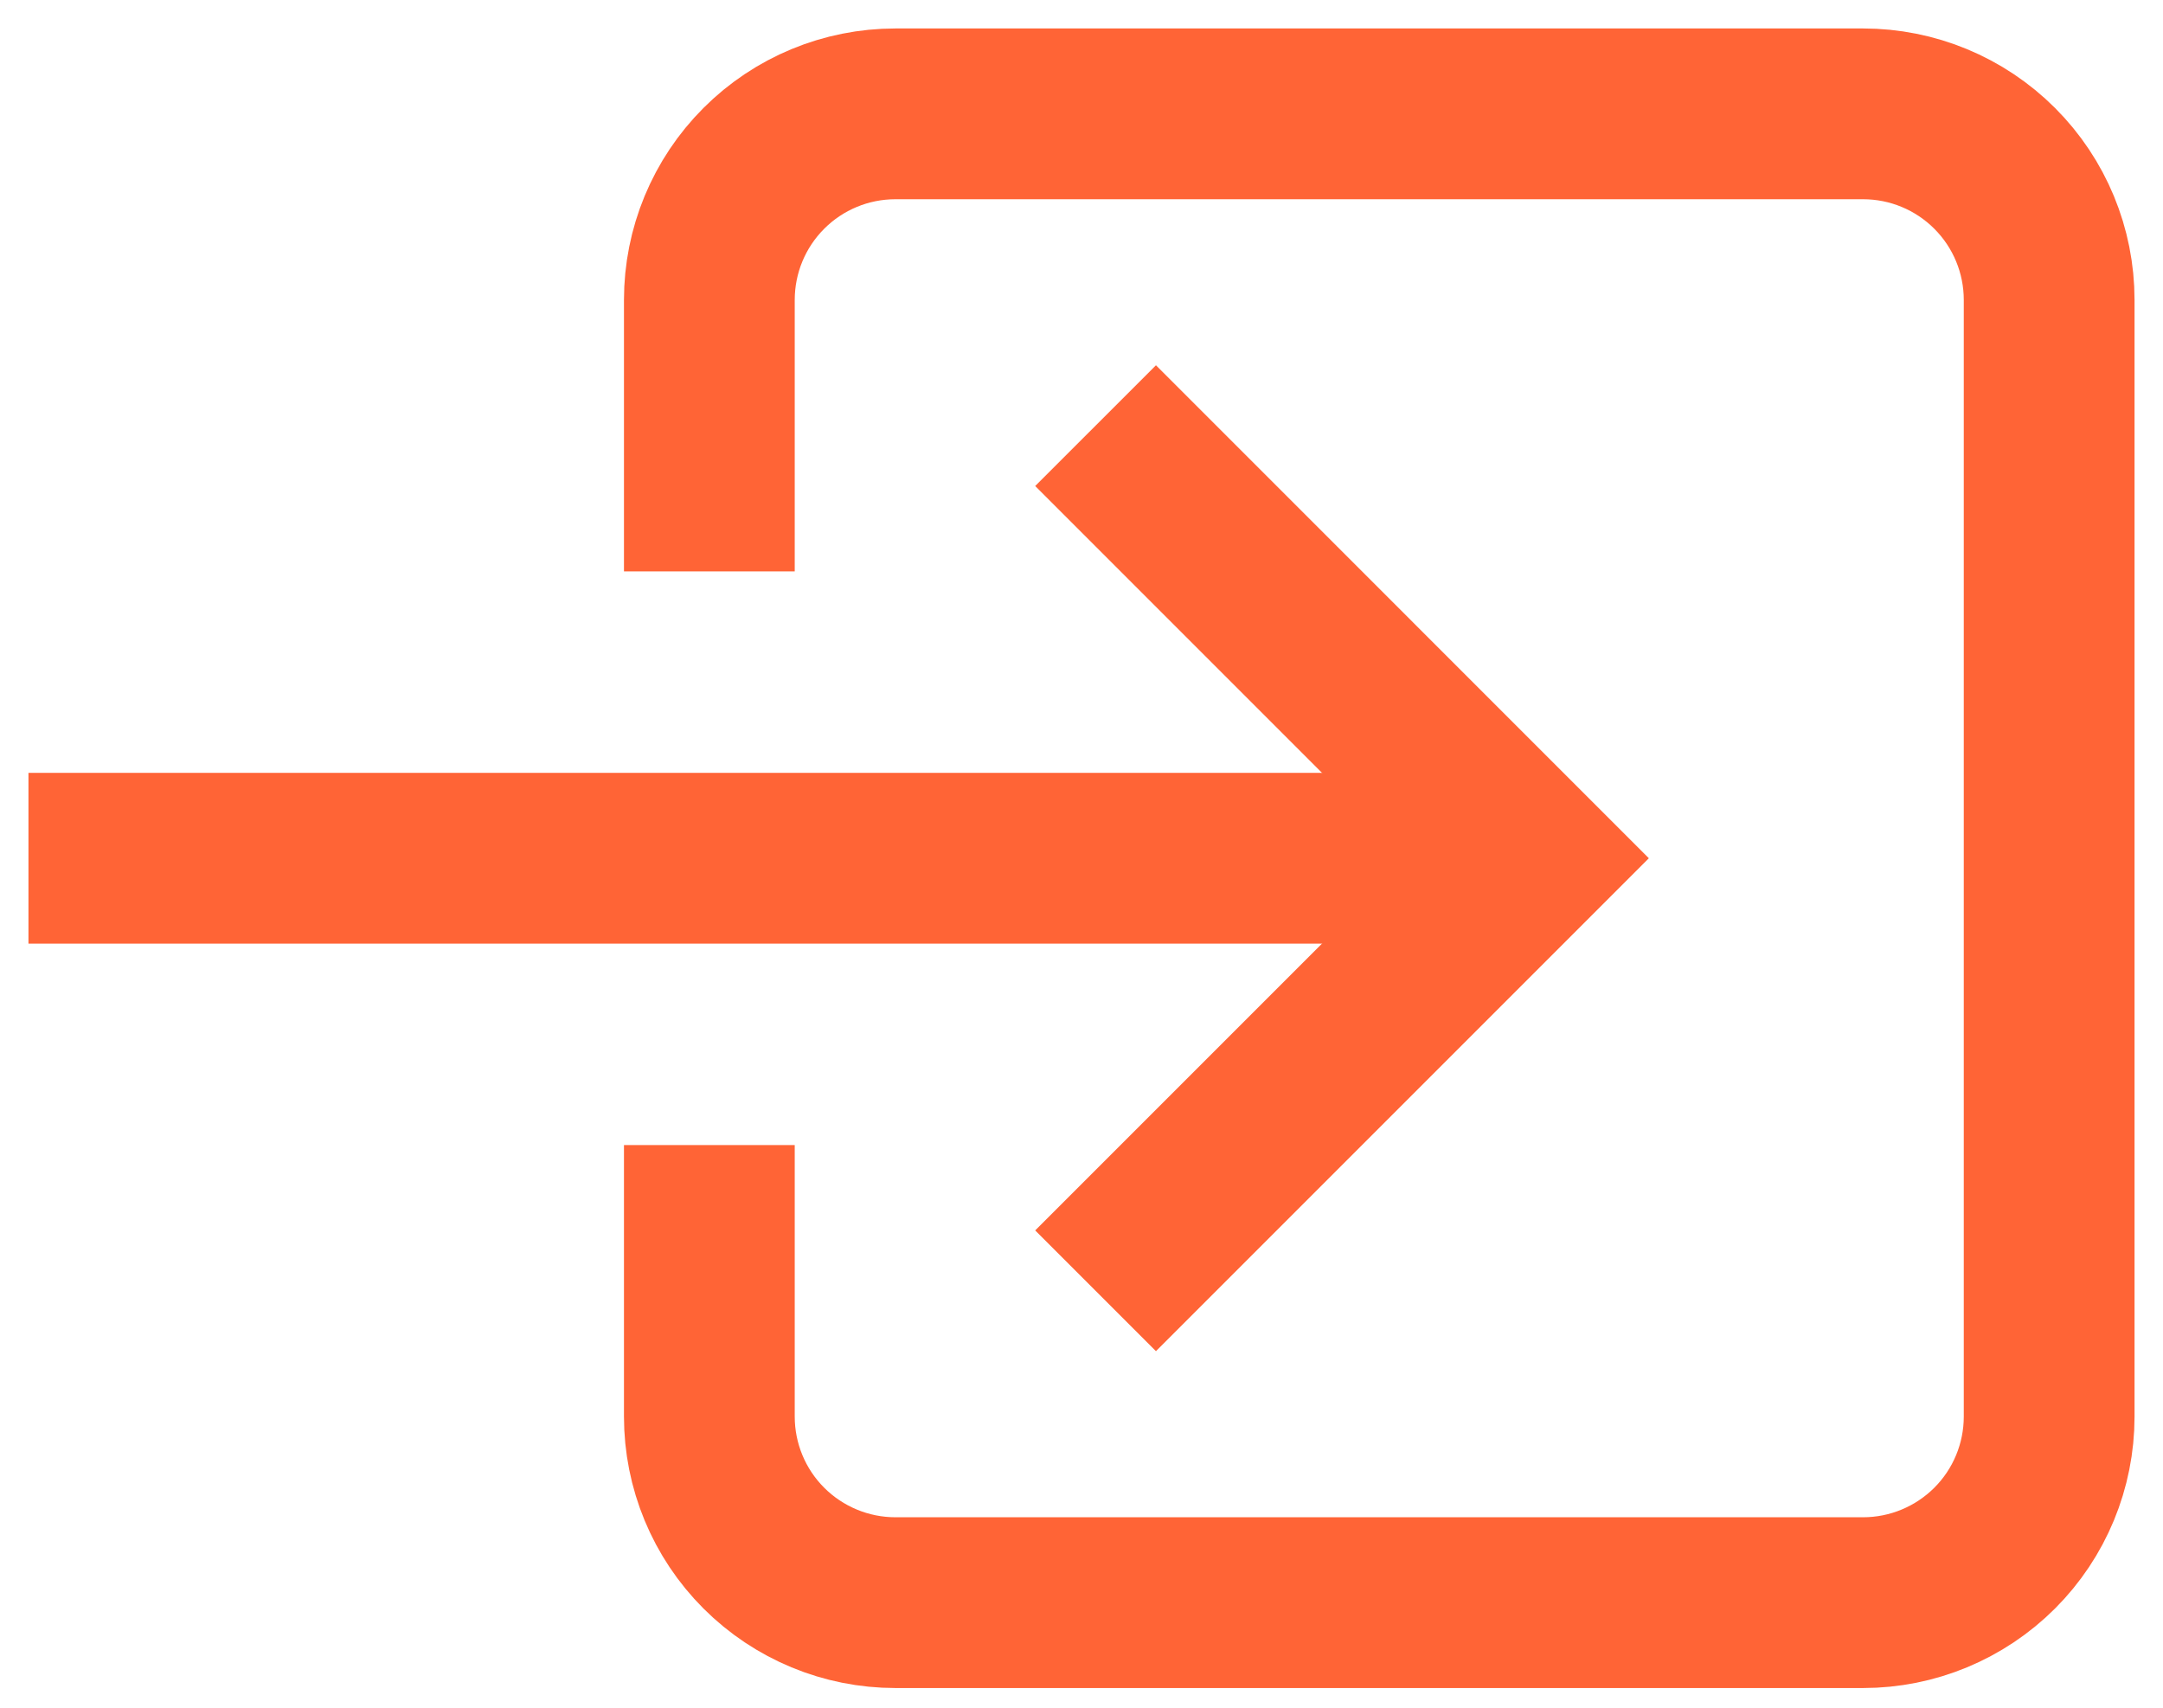
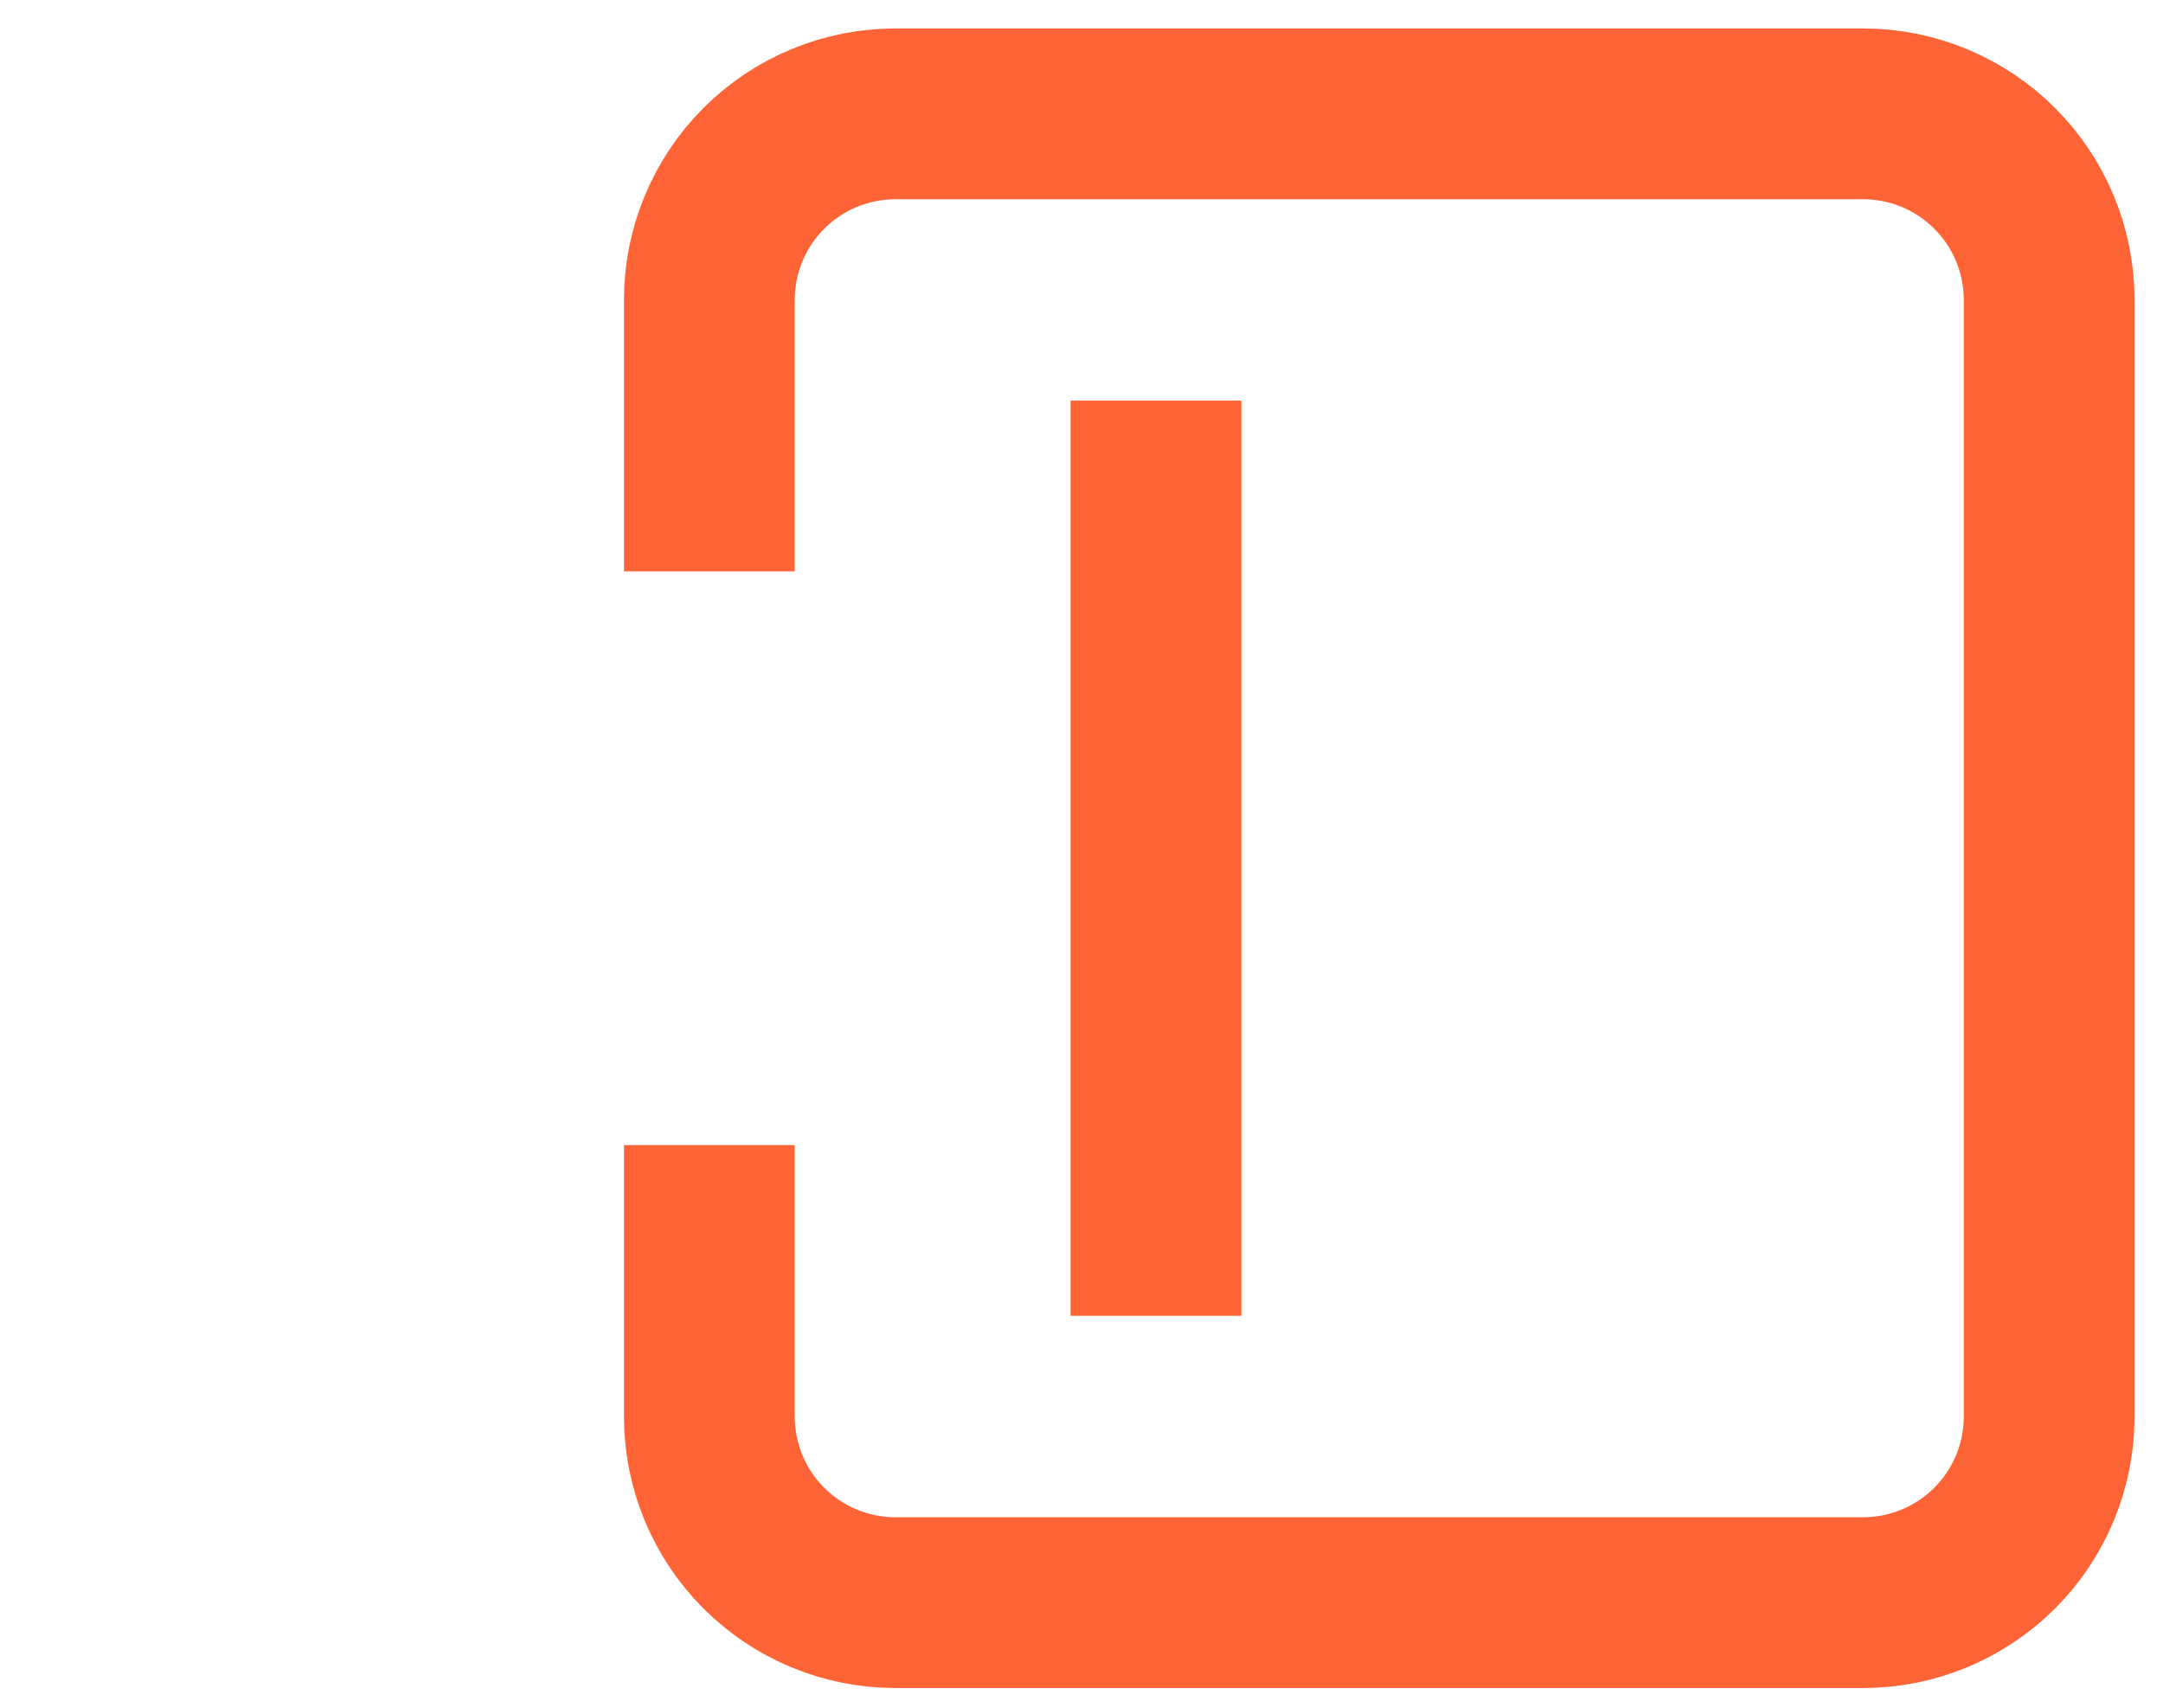
<svg xmlns="http://www.w3.org/2000/svg" width="38" height="30" viewBox="0 0 38 30" fill="none">
  <path d="M12.462 8.538V5.269C12.462 4.402 12.806 3.571 13.419 2.958C14.032 2.344 14.864 2 15.731 2H32.731C33.598 2 34.429 2.344 35.043 2.958C35.656 3.571 36 4.402 36 5.269V24.885C36 25.752 35.656 26.583 35.043 27.196C34.429 27.809 33.598 28.154 32.731 28.154H15.731C14.864 28.154 14.032 27.809 13.419 27.196C12.806 26.583 12.462 25.752 12.462 24.885V21.616" stroke="#FF6436" stroke-width="3" stroke-linecap="square" stroke-linejoin="round" />
-   <path d="M20.308 21.615L26.846 15.077L20.308 8.538" stroke="#FF6436" stroke-width="3" stroke-linecap="square" />
-   <path d="M2 15.077H25.539" stroke="#FF6436" stroke-width="3" stroke-linecap="square" />
+   <path d="M20.308 21.615L20.308 8.538" stroke="#FF6436" stroke-width="3" stroke-linecap="square" />
</svg>